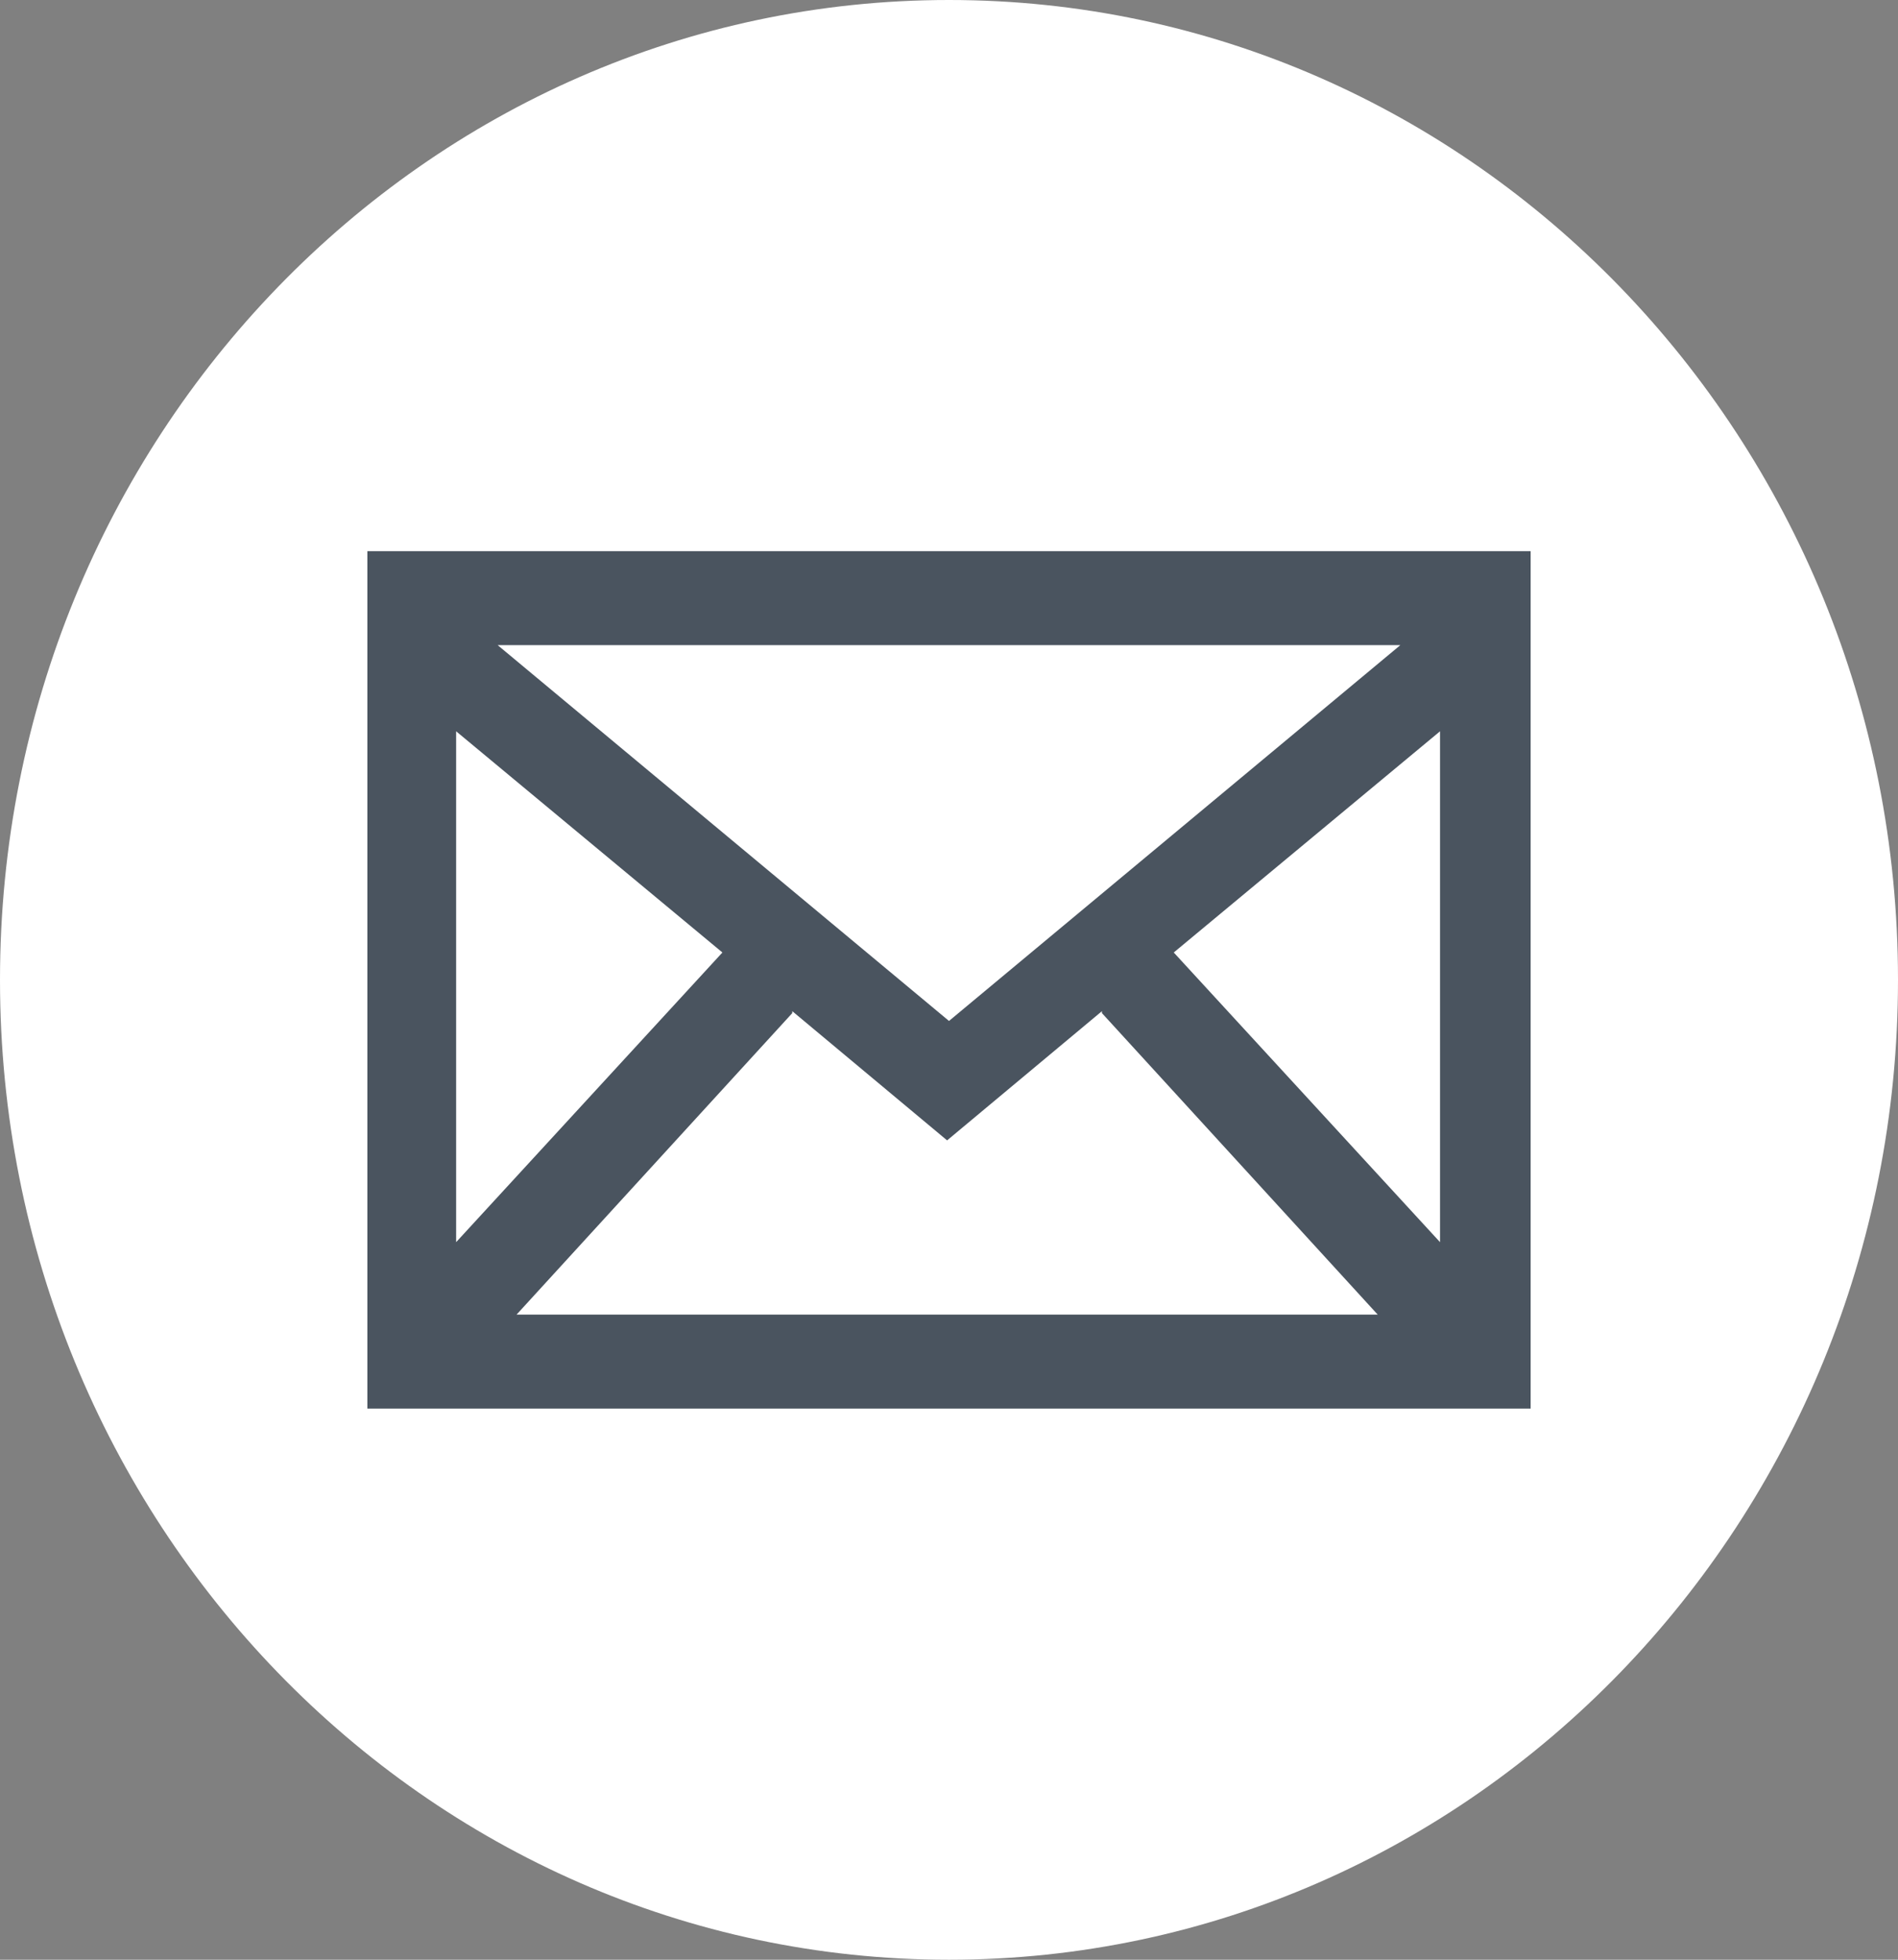
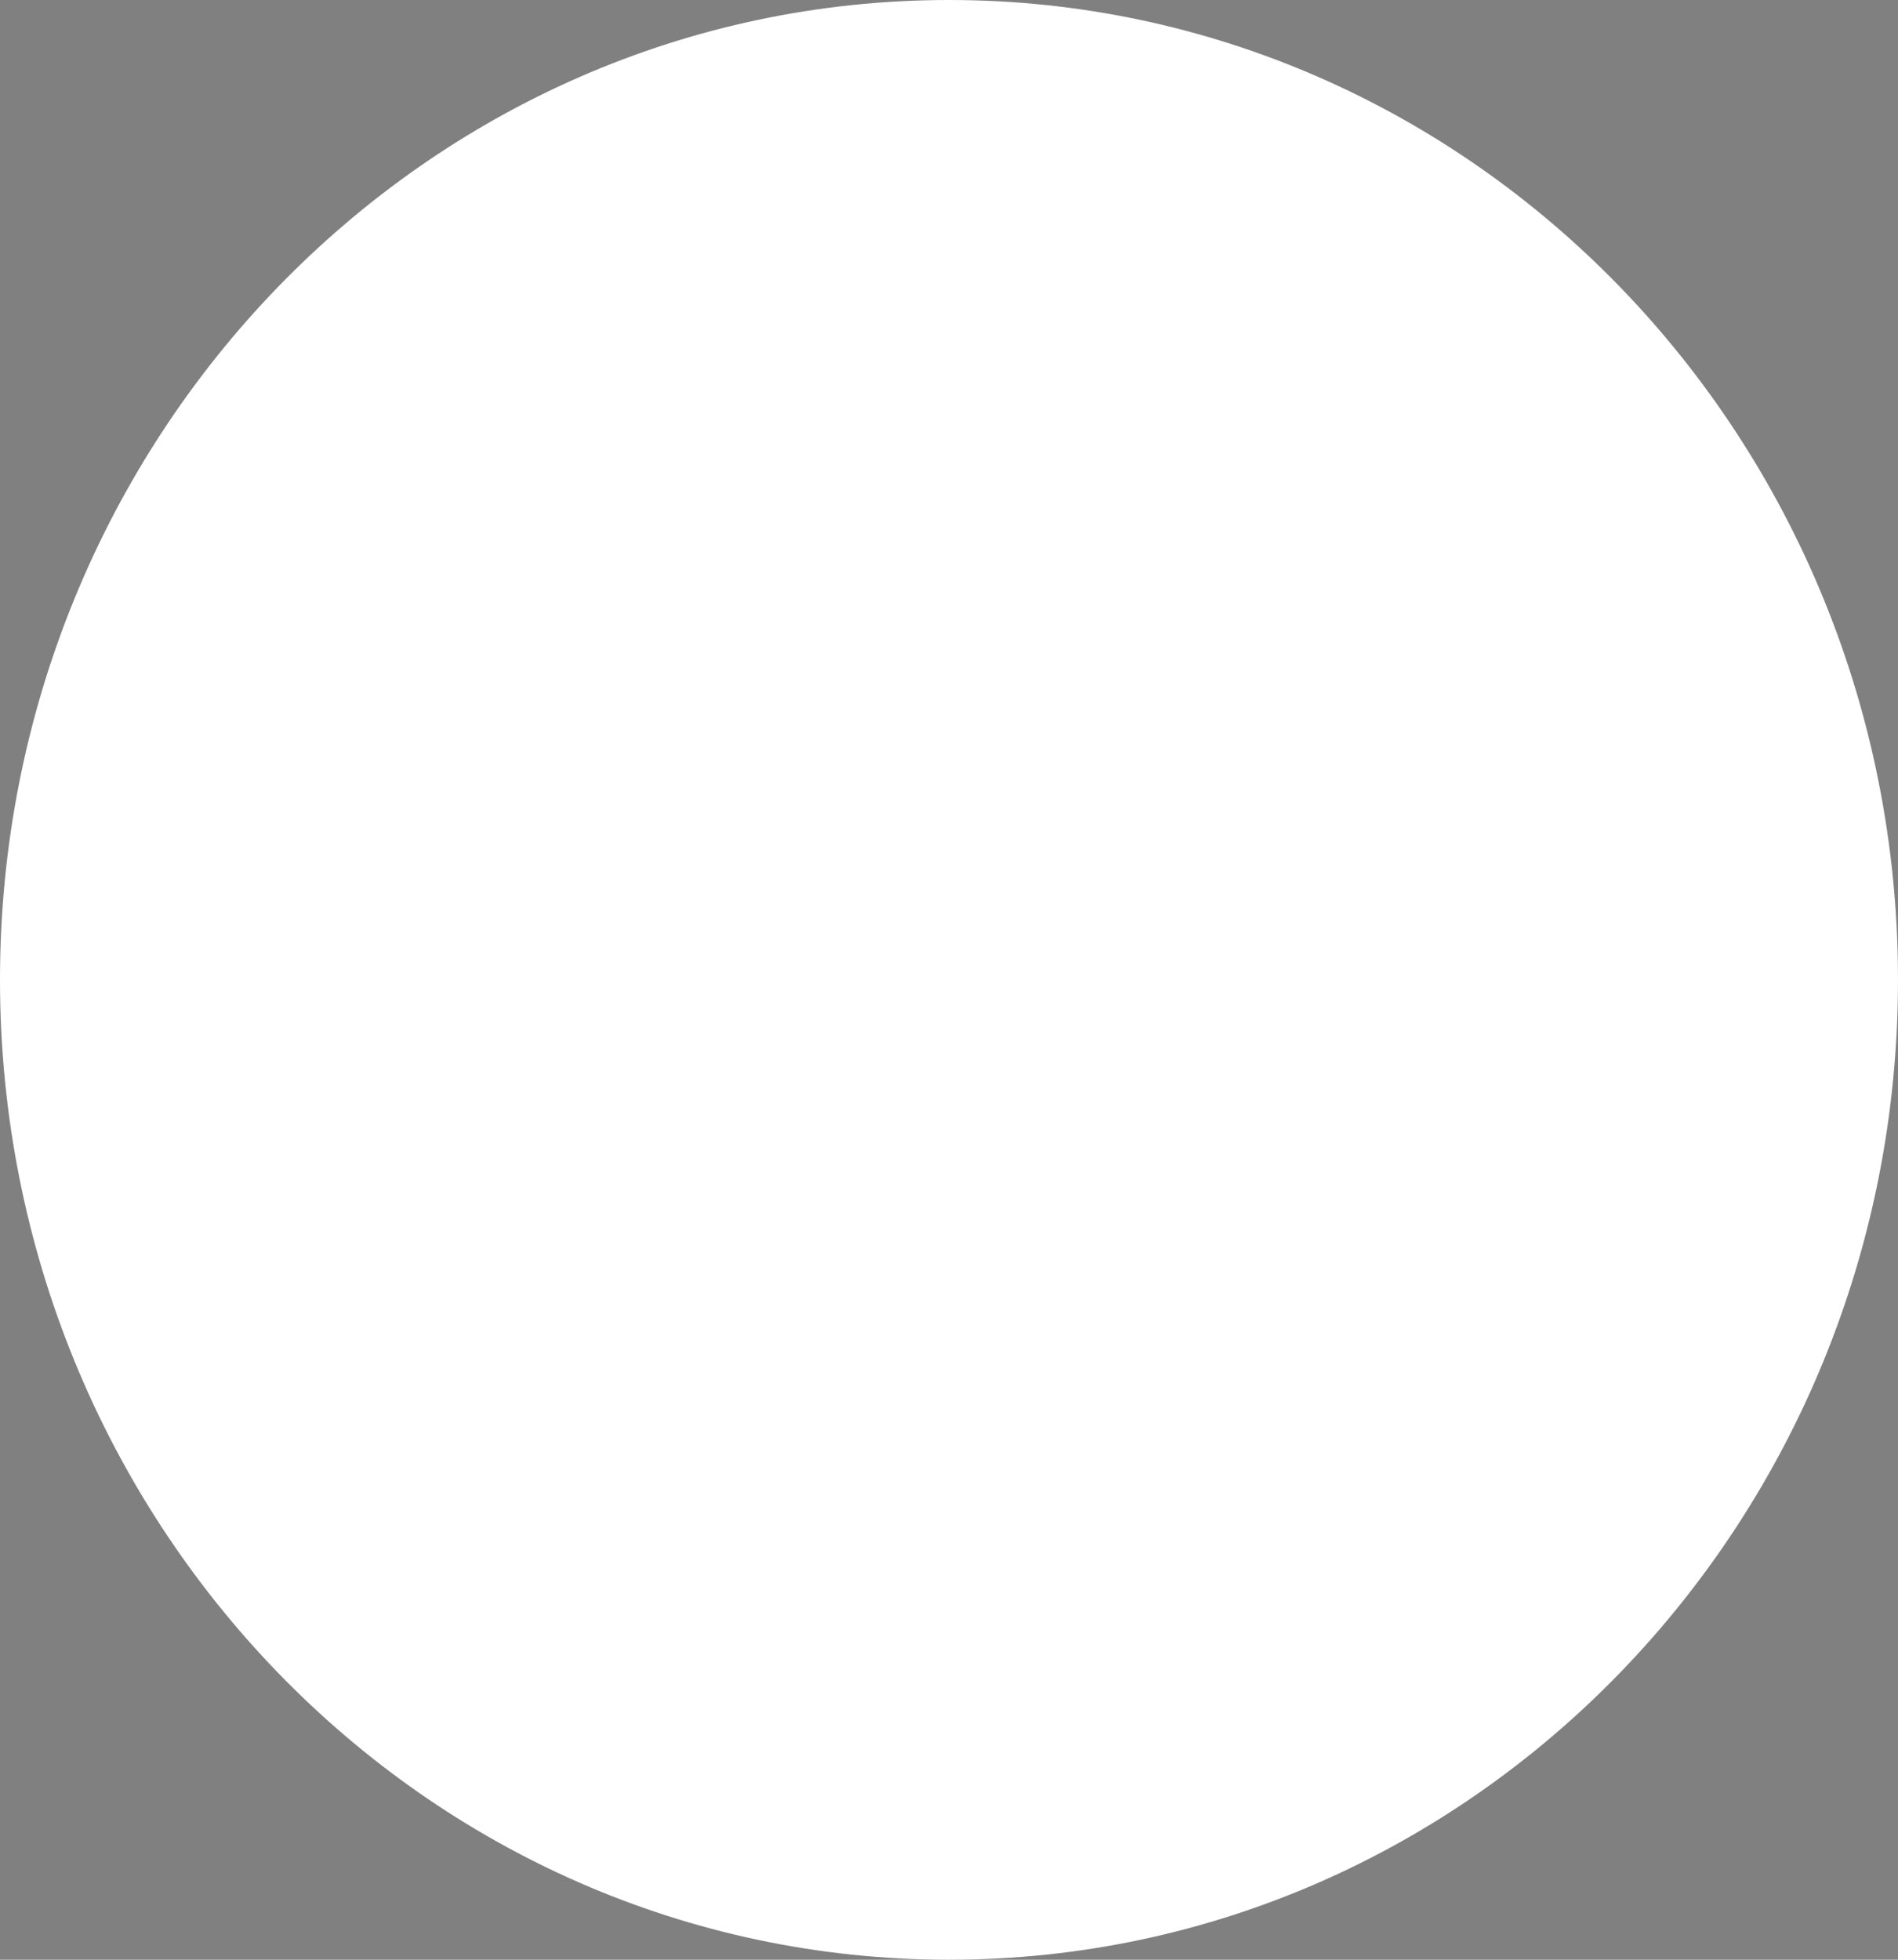
<svg xmlns="http://www.w3.org/2000/svg" width="31" height="32" viewBox="0 0 31 32" fill="none">
  <rect x="0" y="0" width="31" height="32" fill="#808080" stroke="none" />
  <path d="M15.5 32C24.06 32 31 24.837 31 16C31 7.163 24.06 0 15.5 0C6.94 0 0 7.163 0 16C0 24.837 6.94 32 15.5 32Z" fill="white" />
-   <path d="M6 9V23H25V9H6ZM22.872 10.534L15.5 16.671L8.128 10.534H22.872ZM7.45 11.941L11.799 15.553L7.45 20.283V11.941ZM8.437 21.466L12.94 16.543C12.94 16.543 12.94 16.543 12.94 16.511L15.469 18.621L17.998 16.511C17.998 16.511 17.998 16.511 17.998 16.543L22.502 21.466H8.344H8.437ZM23.52 20.283L19.171 15.553L23.52 11.941V20.283Z" fill="#4A545F" />
</svg>